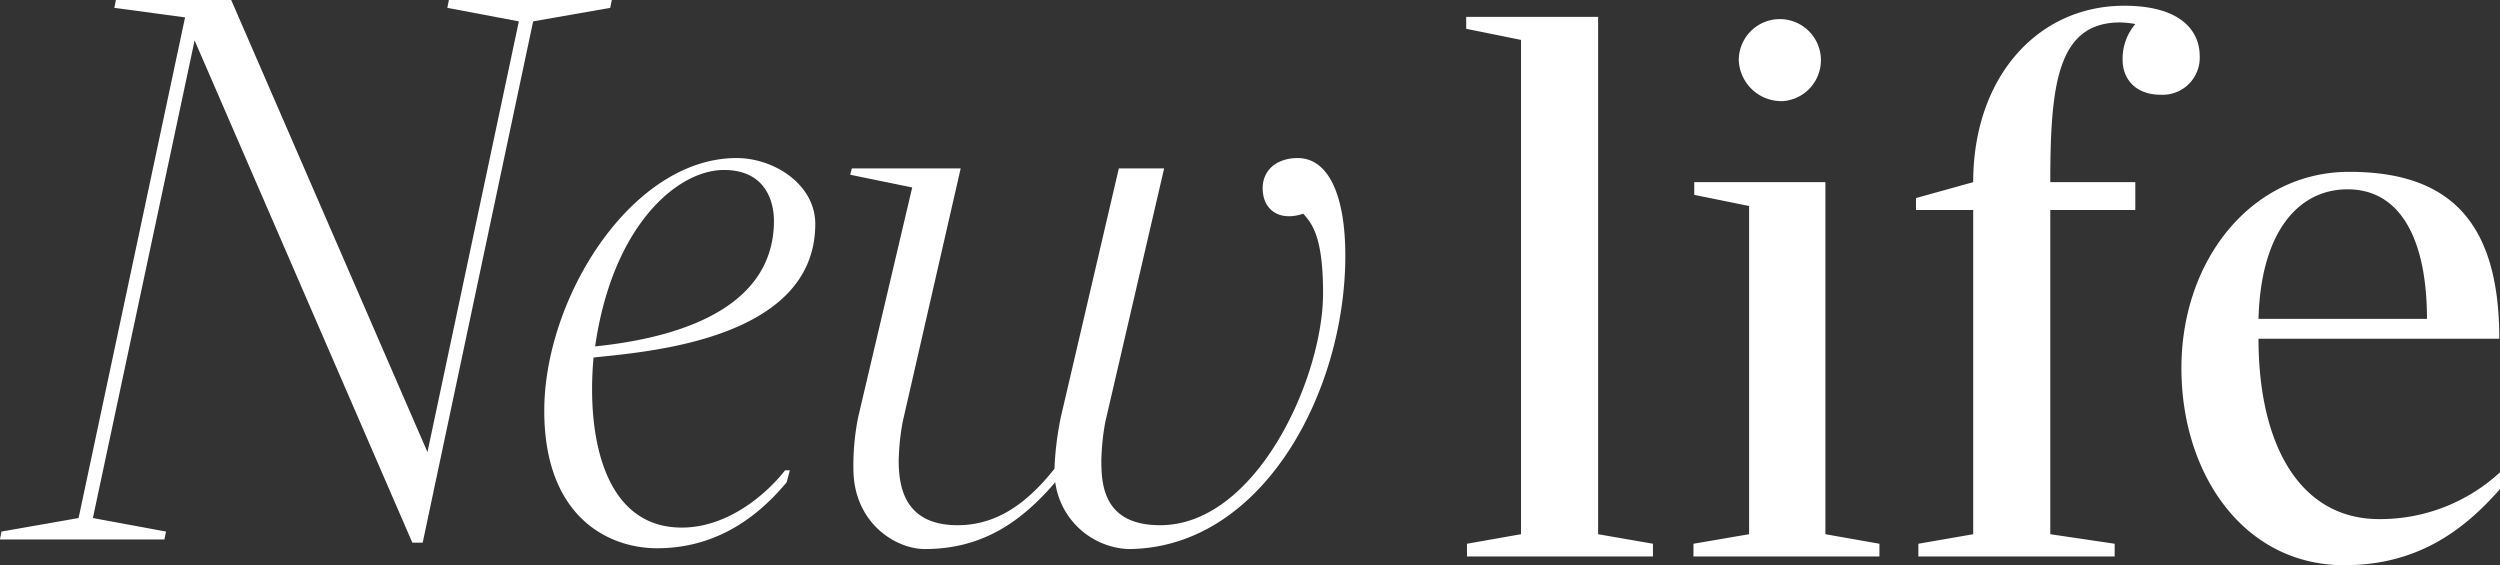
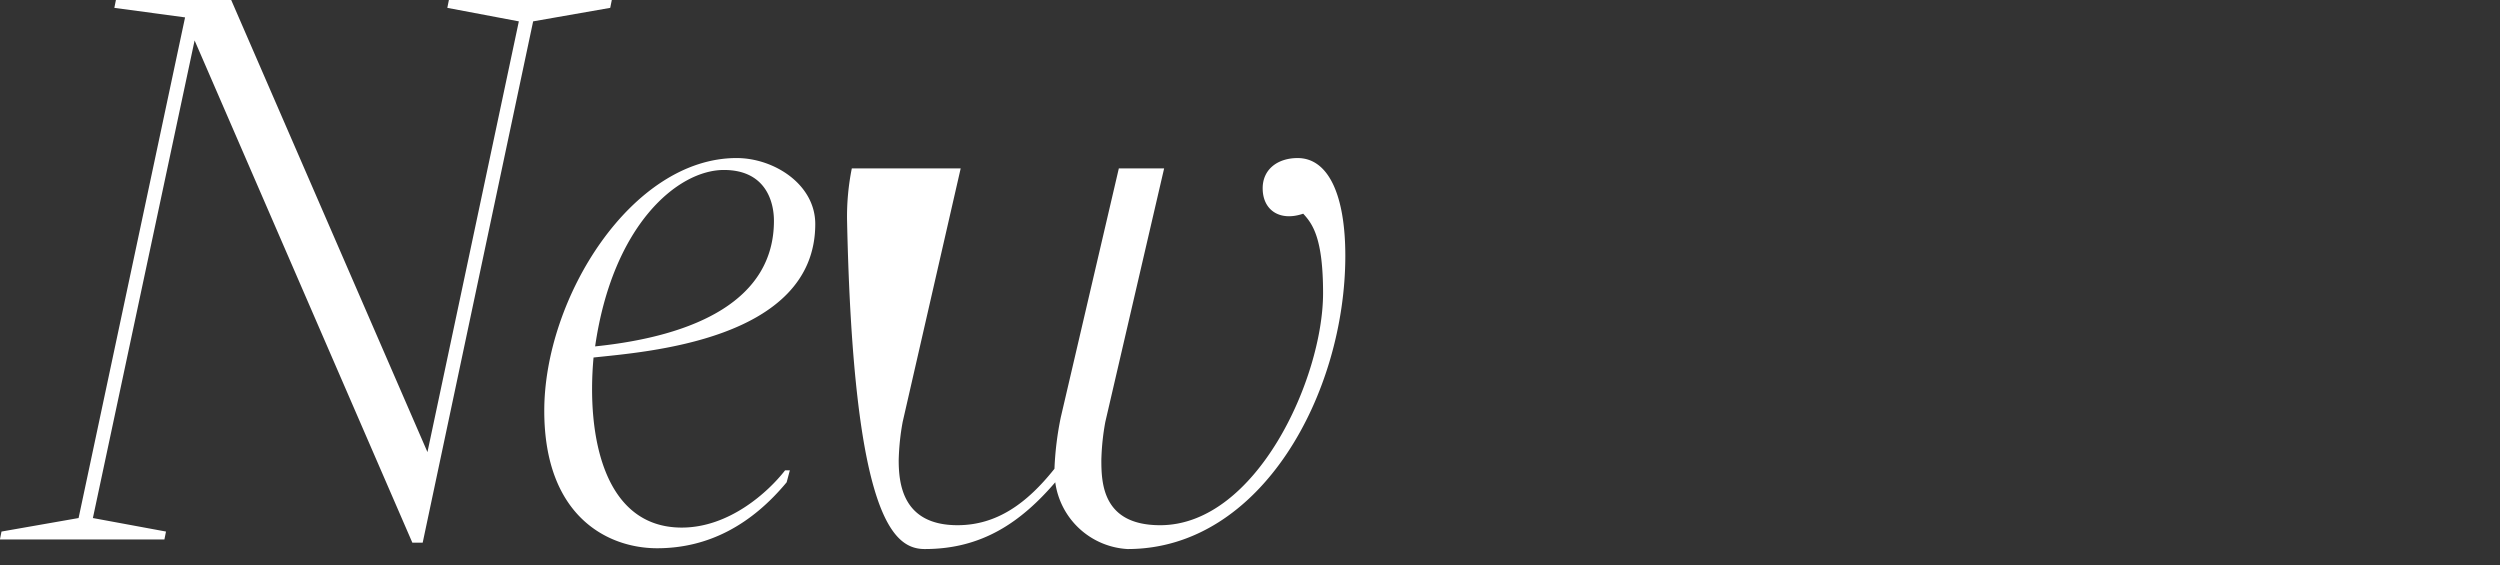
<svg xmlns="http://www.w3.org/2000/svg" id="ttl.svg" width="283.13" height="64" viewBox="0 0 283.13 64">
  <rect x="0" y="0" width="283.13" height="64" fill="#333333" stroke="none" />
  <defs>
    <style>
      .cls-1 {
        fill: #fff;
        fill-rule: evenodd;
      }
    </style>
  </defs>
-   <path id="New" class="cls-1" d="M1668.04,1441.8h-18.45l-0.18.9,8.1,1.53-10.35,48.78-22.23-51.21h-13.05l-0.18.9,8.01,1.08-12.06,56.7-8.73,1.53-0.18.9h18.63l0.18-.9-8.28-1.53,11.52-54.09,24.66,56.88h1.17l12.51-59.04,8.73-1.53Zm5.13,62.1c5.85,0,10.71-2.7,14.67-7.47l0.36-1.35h-0.54c-1.89,2.43-6.3,6.48-11.7,6.48-8.82,0-10.8-10.35-9.99-19.26,5.67-.63,25.11-1.89,25.11-15.12,0-4.5-4.68-7.47-8.91-7.47-11.88,0-21.78,15.84-21.78,28.62C1660.39,1500.3,1667.59,1503.9,1673.17,1503.9Zm-7.02-22.86c1.98-13.77,9.36-19.98,14.58-19.98,4.68,0,5.67,3.51,5.67,5.76C1686.4,1475.82,1677.49,1479.87,1666.15,1481.04Zm37.35,22.95c6.48,0,10.89-3.06,14.76-7.56a8.758,8.758,0,0,0,8.19,7.56c15.21,0,24.66-17.73,24.66-33.21,0-7.02-1.98-11.07-5.4-11.07-2.25,0-3.96,1.26-3.96,3.42,0,2.52,1.98,3.78,4.59,2.88,1.08,1.17,2.25,2.79,2.25,9,0,9.63-7.56,26.28-18.45,26.28-6.48,0-6.66-4.68-6.66-7.38a27.116,27.116,0,0,1,.45-4.32l6.66-28.71h-5.13l-6.57,28.17a35.711,35.711,0,0,0-.72,5.85c-3.15,3.96-6.57,6.39-10.98,6.39-6.21,0-6.66-4.68-6.66-7.38a27.116,27.116,0,0,1,.45-4.32l6.57-28.71h-12.33l-0.18.72,7.02,1.44-6.12,26.01a27.728,27.728,0,0,0-.54,5.85C1695.4,1500.93,1700.08,1503.99,1703.5,1503.99Z" transform="translate(-1598.75 -1441.81)" />
-   <path id="life" class="cls-1" d="M1764.89,1504.83h21.06v-1.44l-6.21-1.08v-58.59H1764.8v1.35l6.21,1.26v55.98l-6.12,1.08v1.44Zm35.82-51.57a4.651,4.651,0,1,0-5.04-4.59A4.837,4.837,0,0,0,1800.71,1453.26Zm-10.17,51.57h21.06v-1.44l-6.12-1.08v-39.87h-14.85v1.44l6.21,1.26v37.17l-6.3,1.08v1.44Zm25.47,0h22.23v-1.44l-7.29-1.08v-36.72h9.63v-3.15h-9.63c0-11.07.81-18.09,7.92-18.09a11.027,11.027,0,0,1,1.71.18,6.062,6.062,0,0,0-1.44,4.05c0,2.16,1.44,3.96,4.32,3.96a4.2,4.2,0,0,0,4.41-4.41c0-2.61-1.89-5.67-8.55-5.67-9.81,0-17.1,8.1-17.1,19.98l-6.48,1.8v1.35h6.48v36.72l-6.21,1.08v1.44Zm48.24,0.99c8.1,0,13.41-3.78,17.64-8.64v-1.89a20.027,20.027,0,0,1-13.68,5.31c-9.09,0-13.68-8.55-13.68-20.43h27.27c0-13.5-5.85-18.9-17.01-18.9-10.98,0-18.99,9.9-18.99,22.23C1845.8,1495.47,1852.82,1505.82,1864.25,1505.82Zm-9.72-27.9c0.27-10.08,4.68-14.67,10.08-14.67,6.21,0,9,6.03,9,14.67h-19.08Z" transform="translate(-1598.75 -1441.81)" />
+   <path id="New" class="cls-1" d="M1668.04,1441.8h-18.45l-0.18.9,8.1,1.53-10.35,48.78-22.23-51.21h-13.05l-0.18.9,8.01,1.08-12.06,56.7-8.73,1.53-0.18.9h18.63l0.18-.9-8.28-1.53,11.52-54.09,24.66,56.88h1.17l12.51-59.04,8.73-1.53Zm5.13,62.1c5.85,0,10.71-2.7,14.67-7.47l0.36-1.35h-0.54c-1.89,2.43-6.3,6.48-11.7,6.48-8.82,0-10.8-10.35-9.99-19.26,5.67-.63,25.11-1.89,25.11-15.12,0-4.5-4.68-7.47-8.91-7.47-11.88,0-21.78,15.84-21.78,28.62C1660.39,1500.3,1667.59,1503.9,1673.17,1503.9Zm-7.02-22.86c1.98-13.77,9.36-19.98,14.58-19.98,4.68,0,5.67,3.51,5.67,5.76C1686.4,1475.82,1677.49,1479.87,1666.15,1481.04Zm37.35,22.95c6.48,0,10.89-3.06,14.76-7.56a8.758,8.758,0,0,0,8.19,7.56c15.21,0,24.66-17.73,24.66-33.21,0-7.02-1.98-11.07-5.4-11.07-2.25,0-3.96,1.26-3.96,3.42,0,2.52,1.98,3.78,4.59,2.88,1.08,1.17,2.25,2.79,2.25,9,0,9.63-7.56,26.28-18.45,26.28-6.48,0-6.66-4.68-6.66-7.38a27.116,27.116,0,0,1,.45-4.32l6.66-28.71h-5.13l-6.57,28.17a35.711,35.711,0,0,0-.72,5.85c-3.15,3.96-6.57,6.39-10.98,6.39-6.21,0-6.66-4.68-6.66-7.38a27.116,27.116,0,0,1,.45-4.32l6.57-28.71h-12.33a27.728,27.728,0,0,0-.54,5.85C1695.4,1500.93,1700.08,1503.99,1703.5,1503.99Z" transform="translate(-1598.75 -1441.81)" />
</svg>